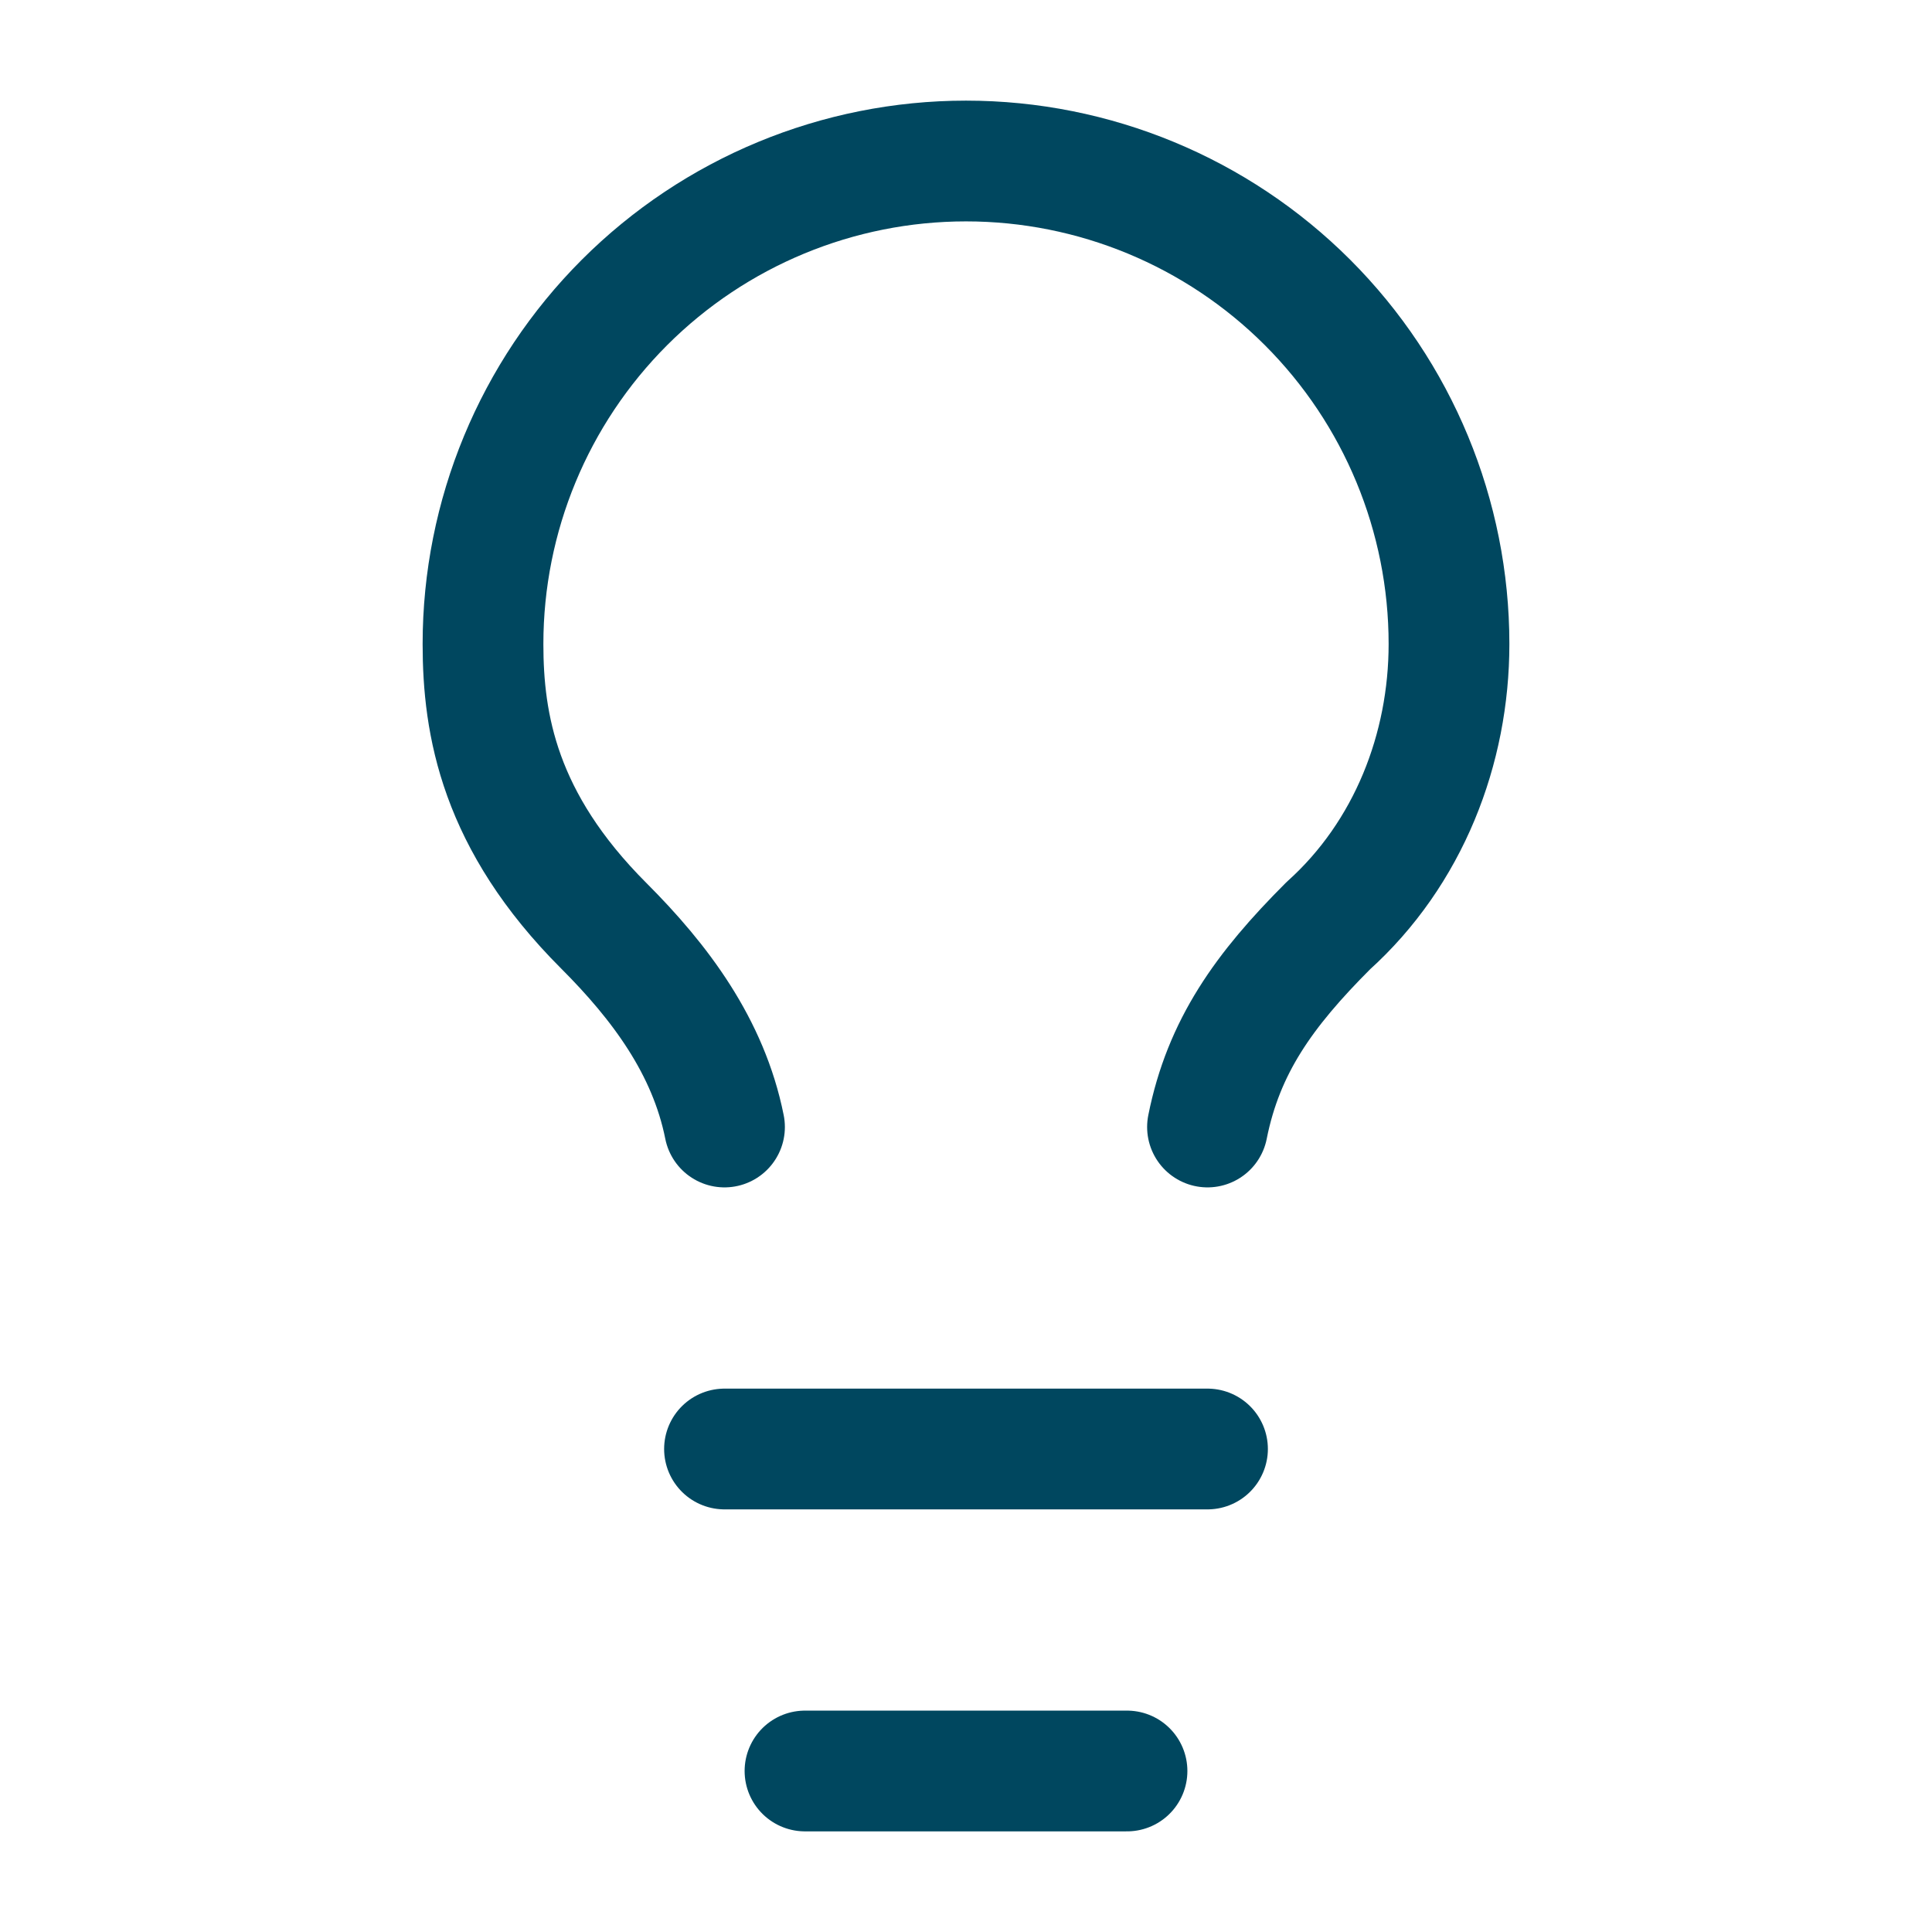
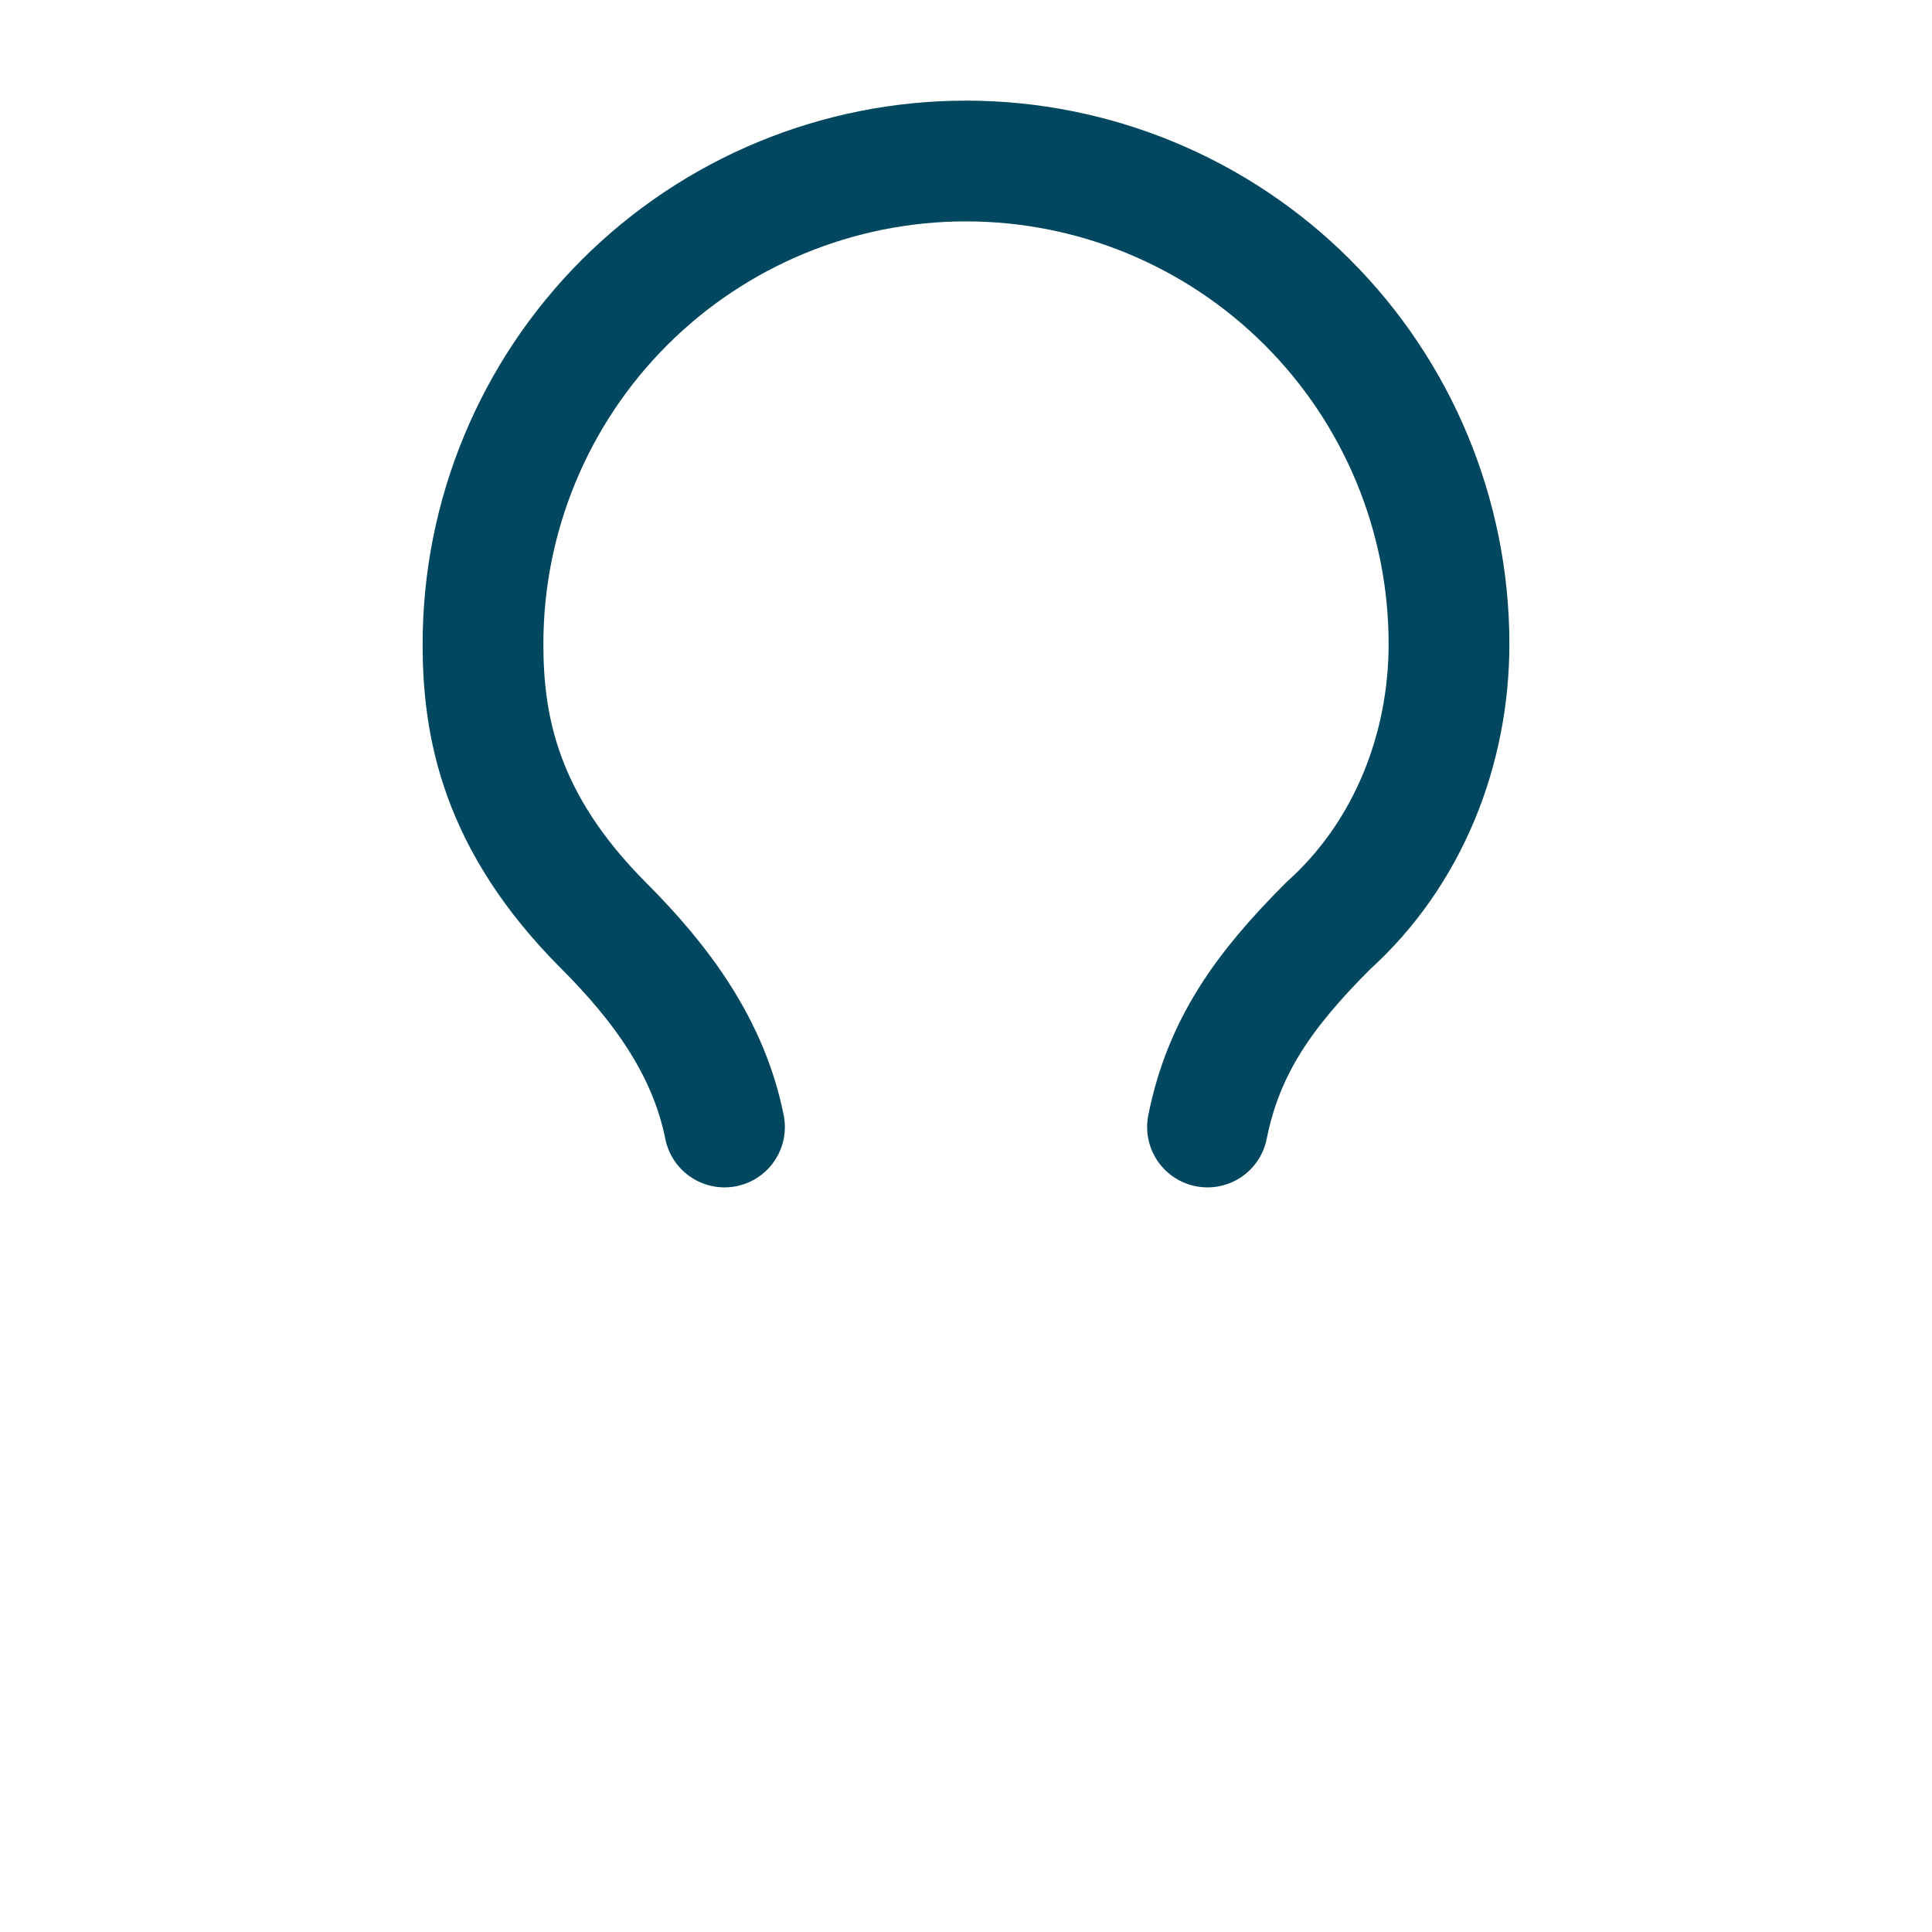
<svg xmlns="http://www.w3.org/2000/svg" preserveAspectRatio="none" width="100%" height="100%" overflow="visible" style="display: block;" viewBox="0 0 80 80" fill="none">
  <g id="Frame">
    <path id="Vector" d="M50 46.667C50.667 43.333 52.333 41 55 38.333C58.333 35.333 60 31 60 26.667C60 21.362 57.893 16.275 54.142 12.524C50.391 8.774 45.304 6.667 40 6.667C34.696 6.667 29.609 8.774 25.858 12.524C22.107 16.275 20 21.362 20 26.667C20 30 20.667 34 25 38.333C27.333 40.667 29.333 43.333 30 46.667" stroke="#00475F" stroke-width="5" stroke-linecap="round" stroke-linejoin="round" />
-     <path id="Vector_2" d="M30 60H50" stroke="#00475F" stroke-width="5" stroke-linecap="round" stroke-linejoin="round" />
-     <path id="Vector_3" d="M33.333 73.333H46.667" stroke="#00475F" stroke-width="5" stroke-linecap="round" stroke-linejoin="round" />
  </g>
</svg>